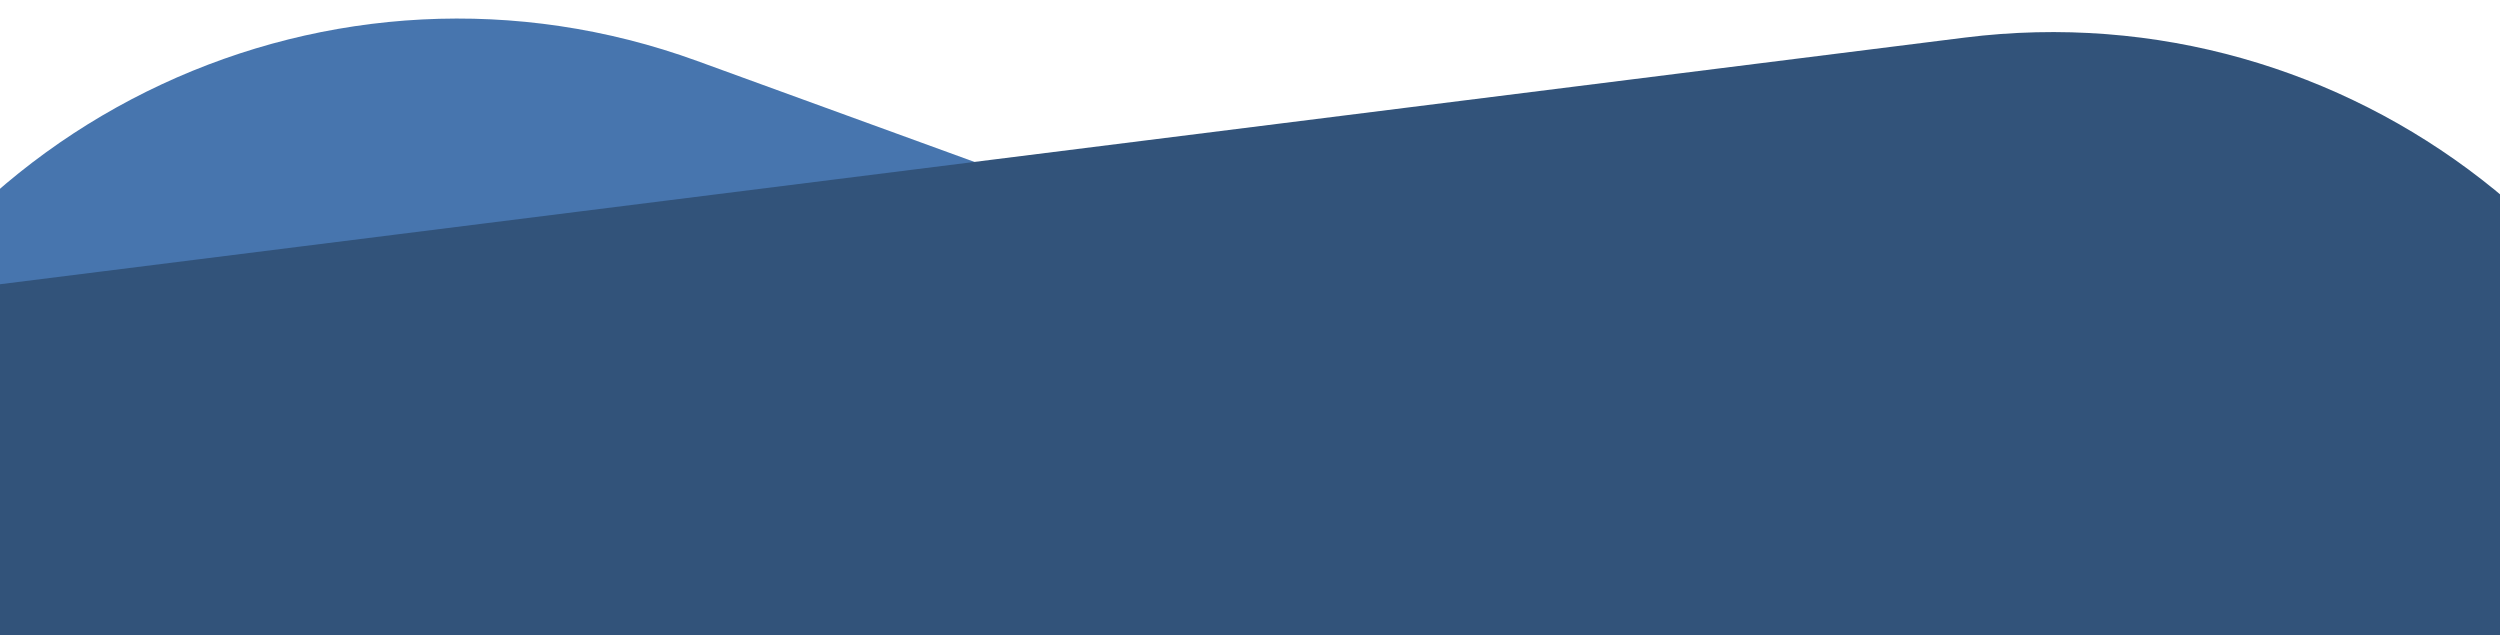
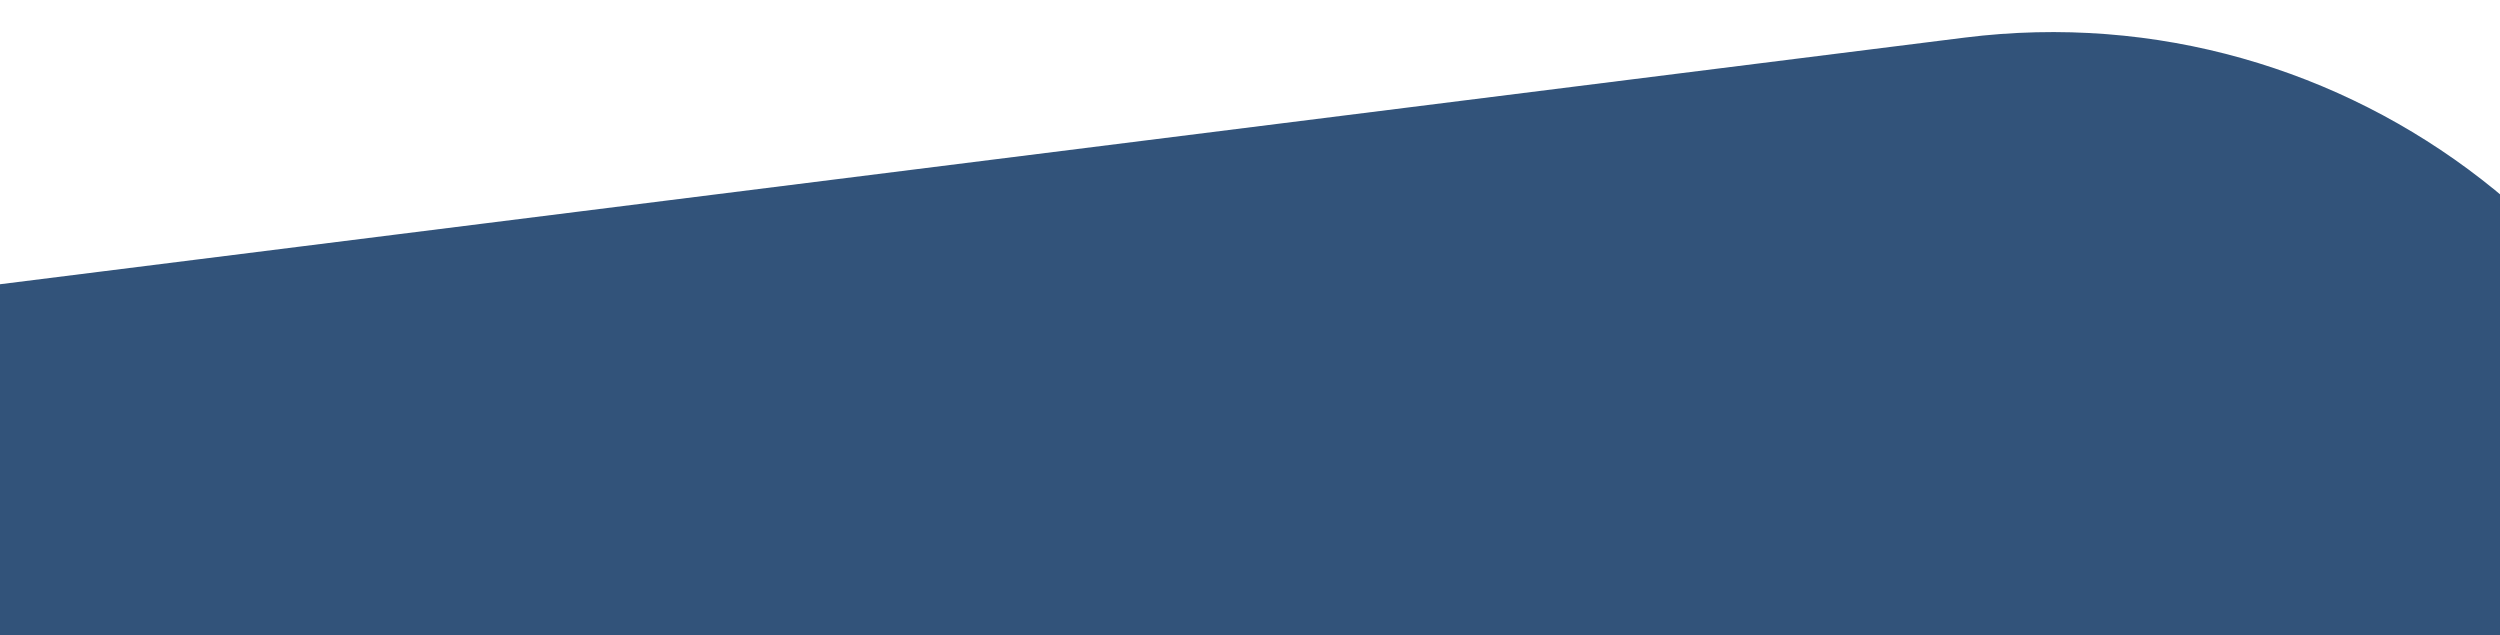
<svg xmlns="http://www.w3.org/2000/svg" width="1913" height="486" fill="none">
  <g clip-path="url(#clip0)" fill-rule="evenodd" clip-rule="evenodd">
-     <path d="M2028.13 1161.14c101.2-278.141-42.2-585.664-320.32-686.925L533.569 46.685C255.366-54.606-52.271 88.847-153.502 367.07l-29.062 79.872c-101.201 278.141 42.199 585.667 320.319 686.927L1312 1561.4c278.2 101.29 585.84-42.16 687.07-320.39l29.06-79.87z" fill="#4775AE" />
    <path d="M-476.192 817.376c-36.805-293.683 171.4-561.61 465.075-598.478L1503.33 28.778c293.76-36.878 561.79 171.403 598.6 465.175l27.72 221.13c36.8 293.687-171.4 561.607-465.08 598.477L150.124 1503.68c-293.763 36.88-561.788-171.4-598.604-465.17l-27.712-221.134z" fill="#32537A" />
  </g>
  <defs>
    <clipPath id="clip0">
      <path fill="#fff" d="M0 0h1913v486H0z" />
    </clipPath>
  </defs>
</svg>